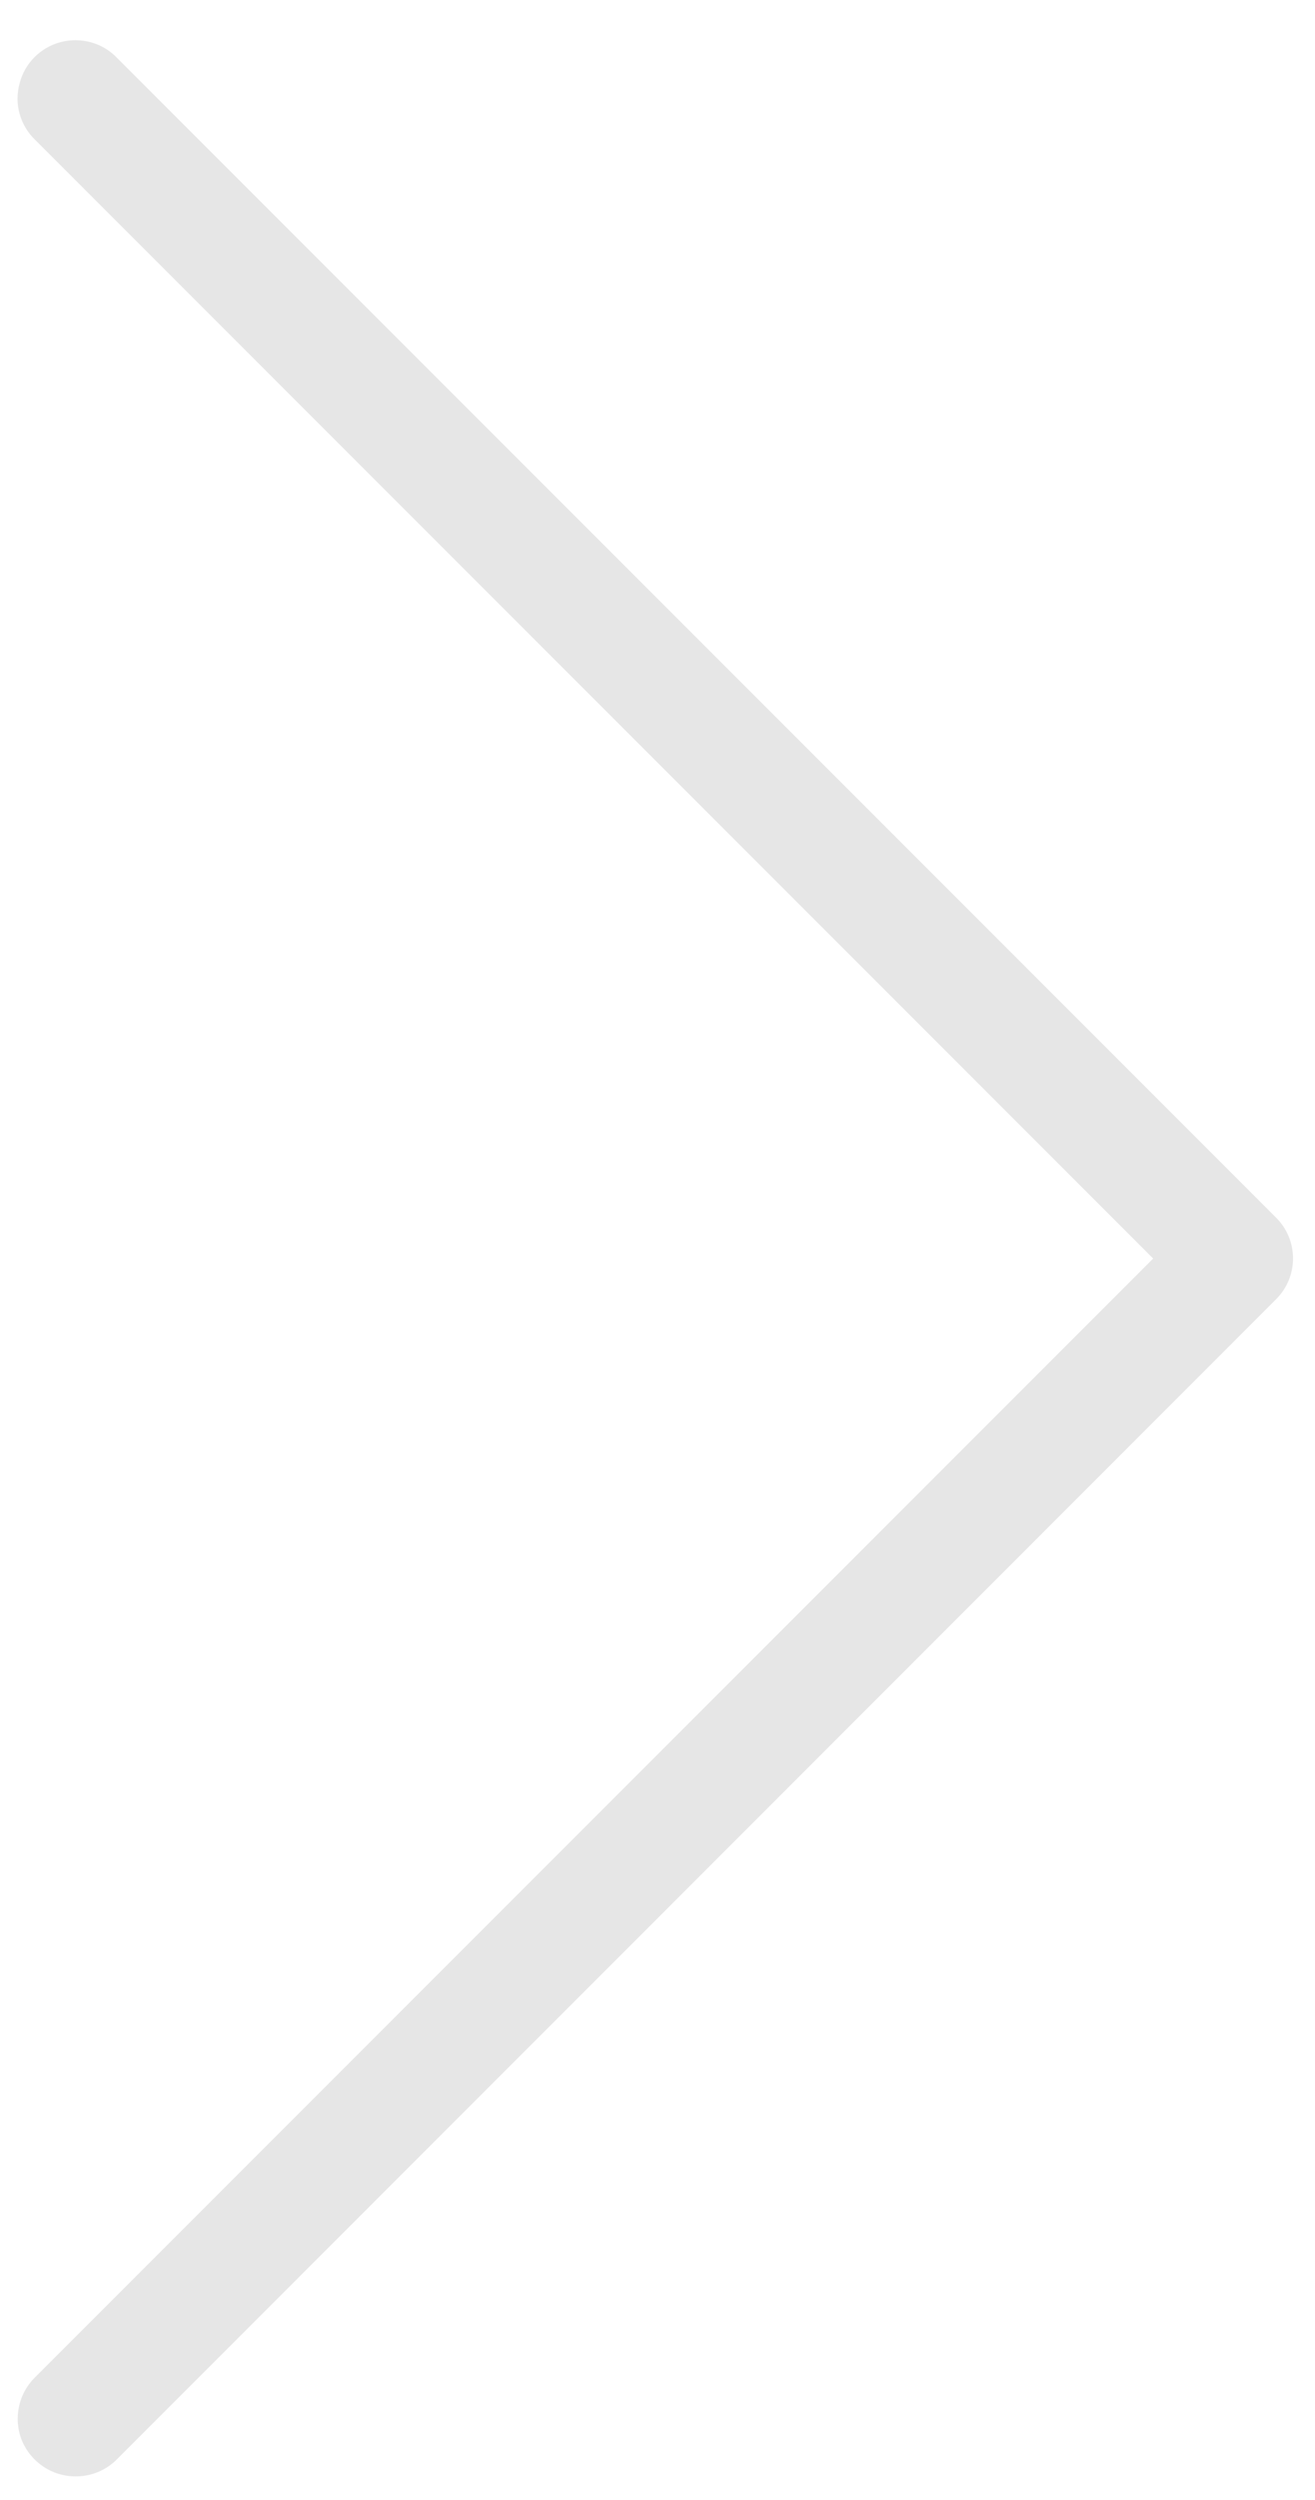
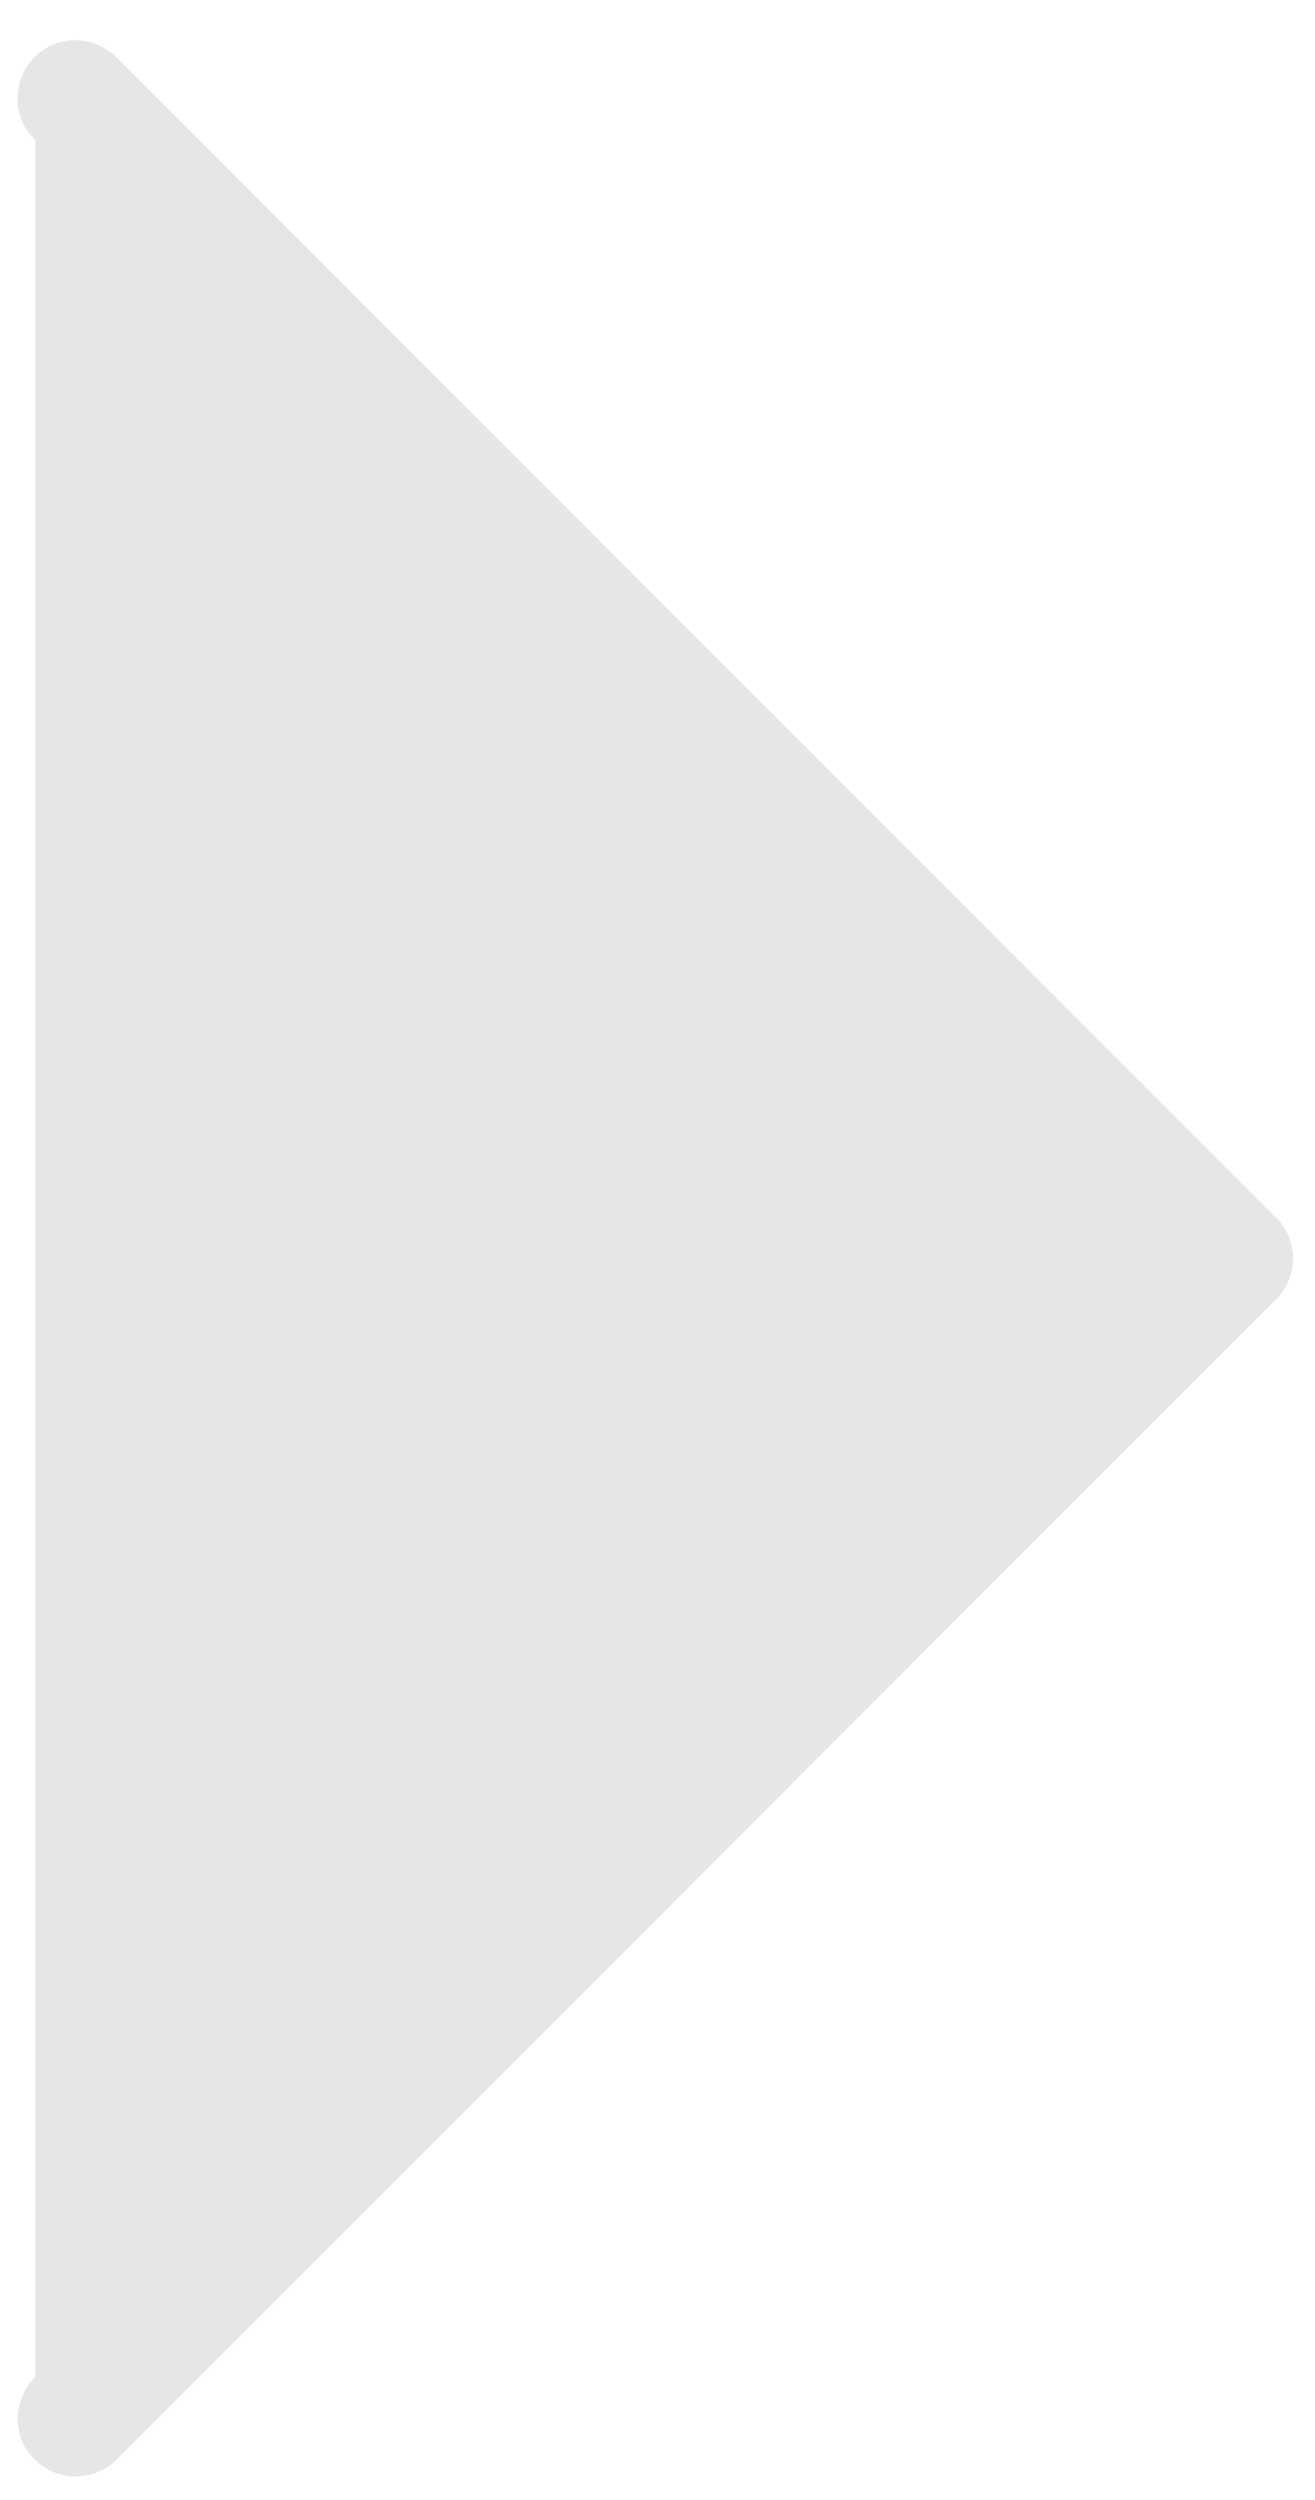
<svg xmlns="http://www.w3.org/2000/svg" width="30" height="57" viewBox="0 0 30 57" fill="none">
-   <path d="M1.726 56.462C1.185 56.462 0.706 56.139 0.498 55.64C0.3 55.14 0.42 54.573 0.805 54.198L26.308 28.695L0.805 3.192C0.456 2.859 0.321 2.365 0.446 1.907C0.561 1.443 0.925 1.079 1.388 0.959C1.846 0.84 2.346 0.975 2.674 1.324L29.108 27.758C29.629 28.273 29.629 29.111 29.108 29.627L2.674 56.066C2.424 56.321 2.086 56.462 1.726 56.462Z" fill="black" fill-opacity="0.1" />
+   <path d="M1.726 56.462C1.185 56.462 0.706 56.139 0.498 55.64C0.3 55.14 0.42 54.573 0.805 54.198L0.805 3.192C0.456 2.859 0.321 2.365 0.446 1.907C0.561 1.443 0.925 1.079 1.388 0.959C1.846 0.84 2.346 0.975 2.674 1.324L29.108 27.758C29.629 28.273 29.629 29.111 29.108 29.627L2.674 56.066C2.424 56.321 2.086 56.462 1.726 56.462Z" fill="black" fill-opacity="0.1" />
</svg>